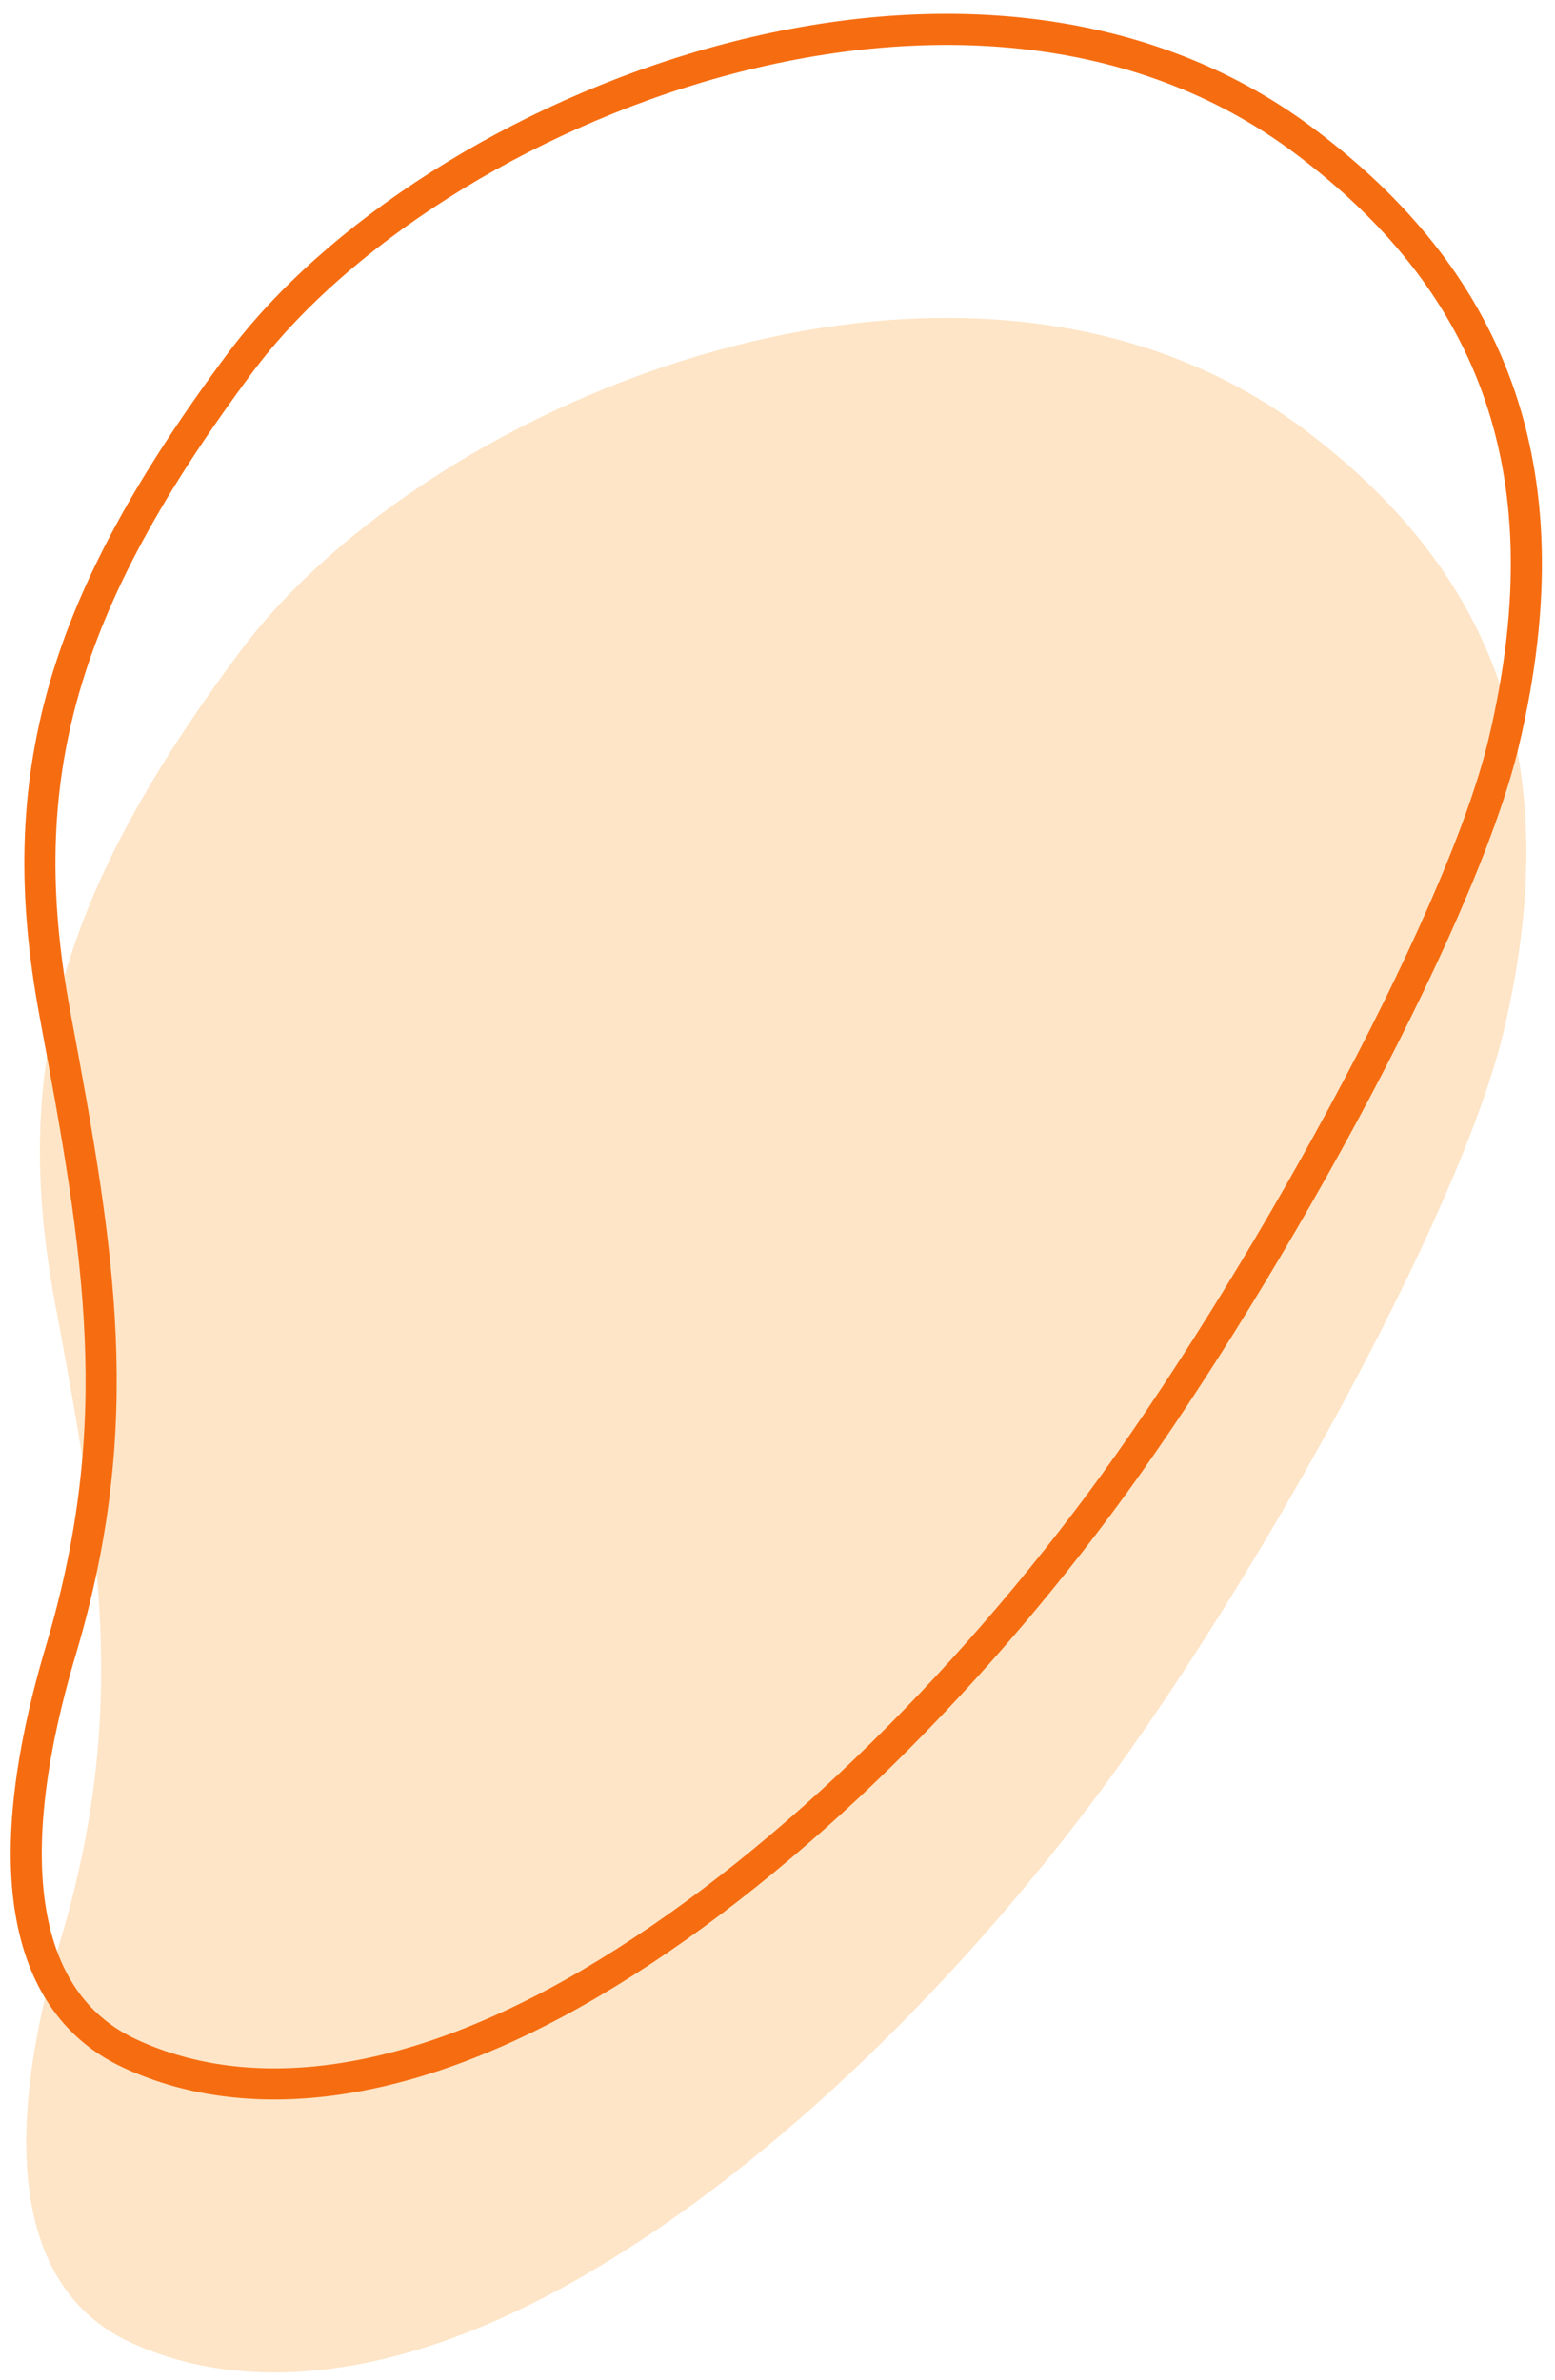
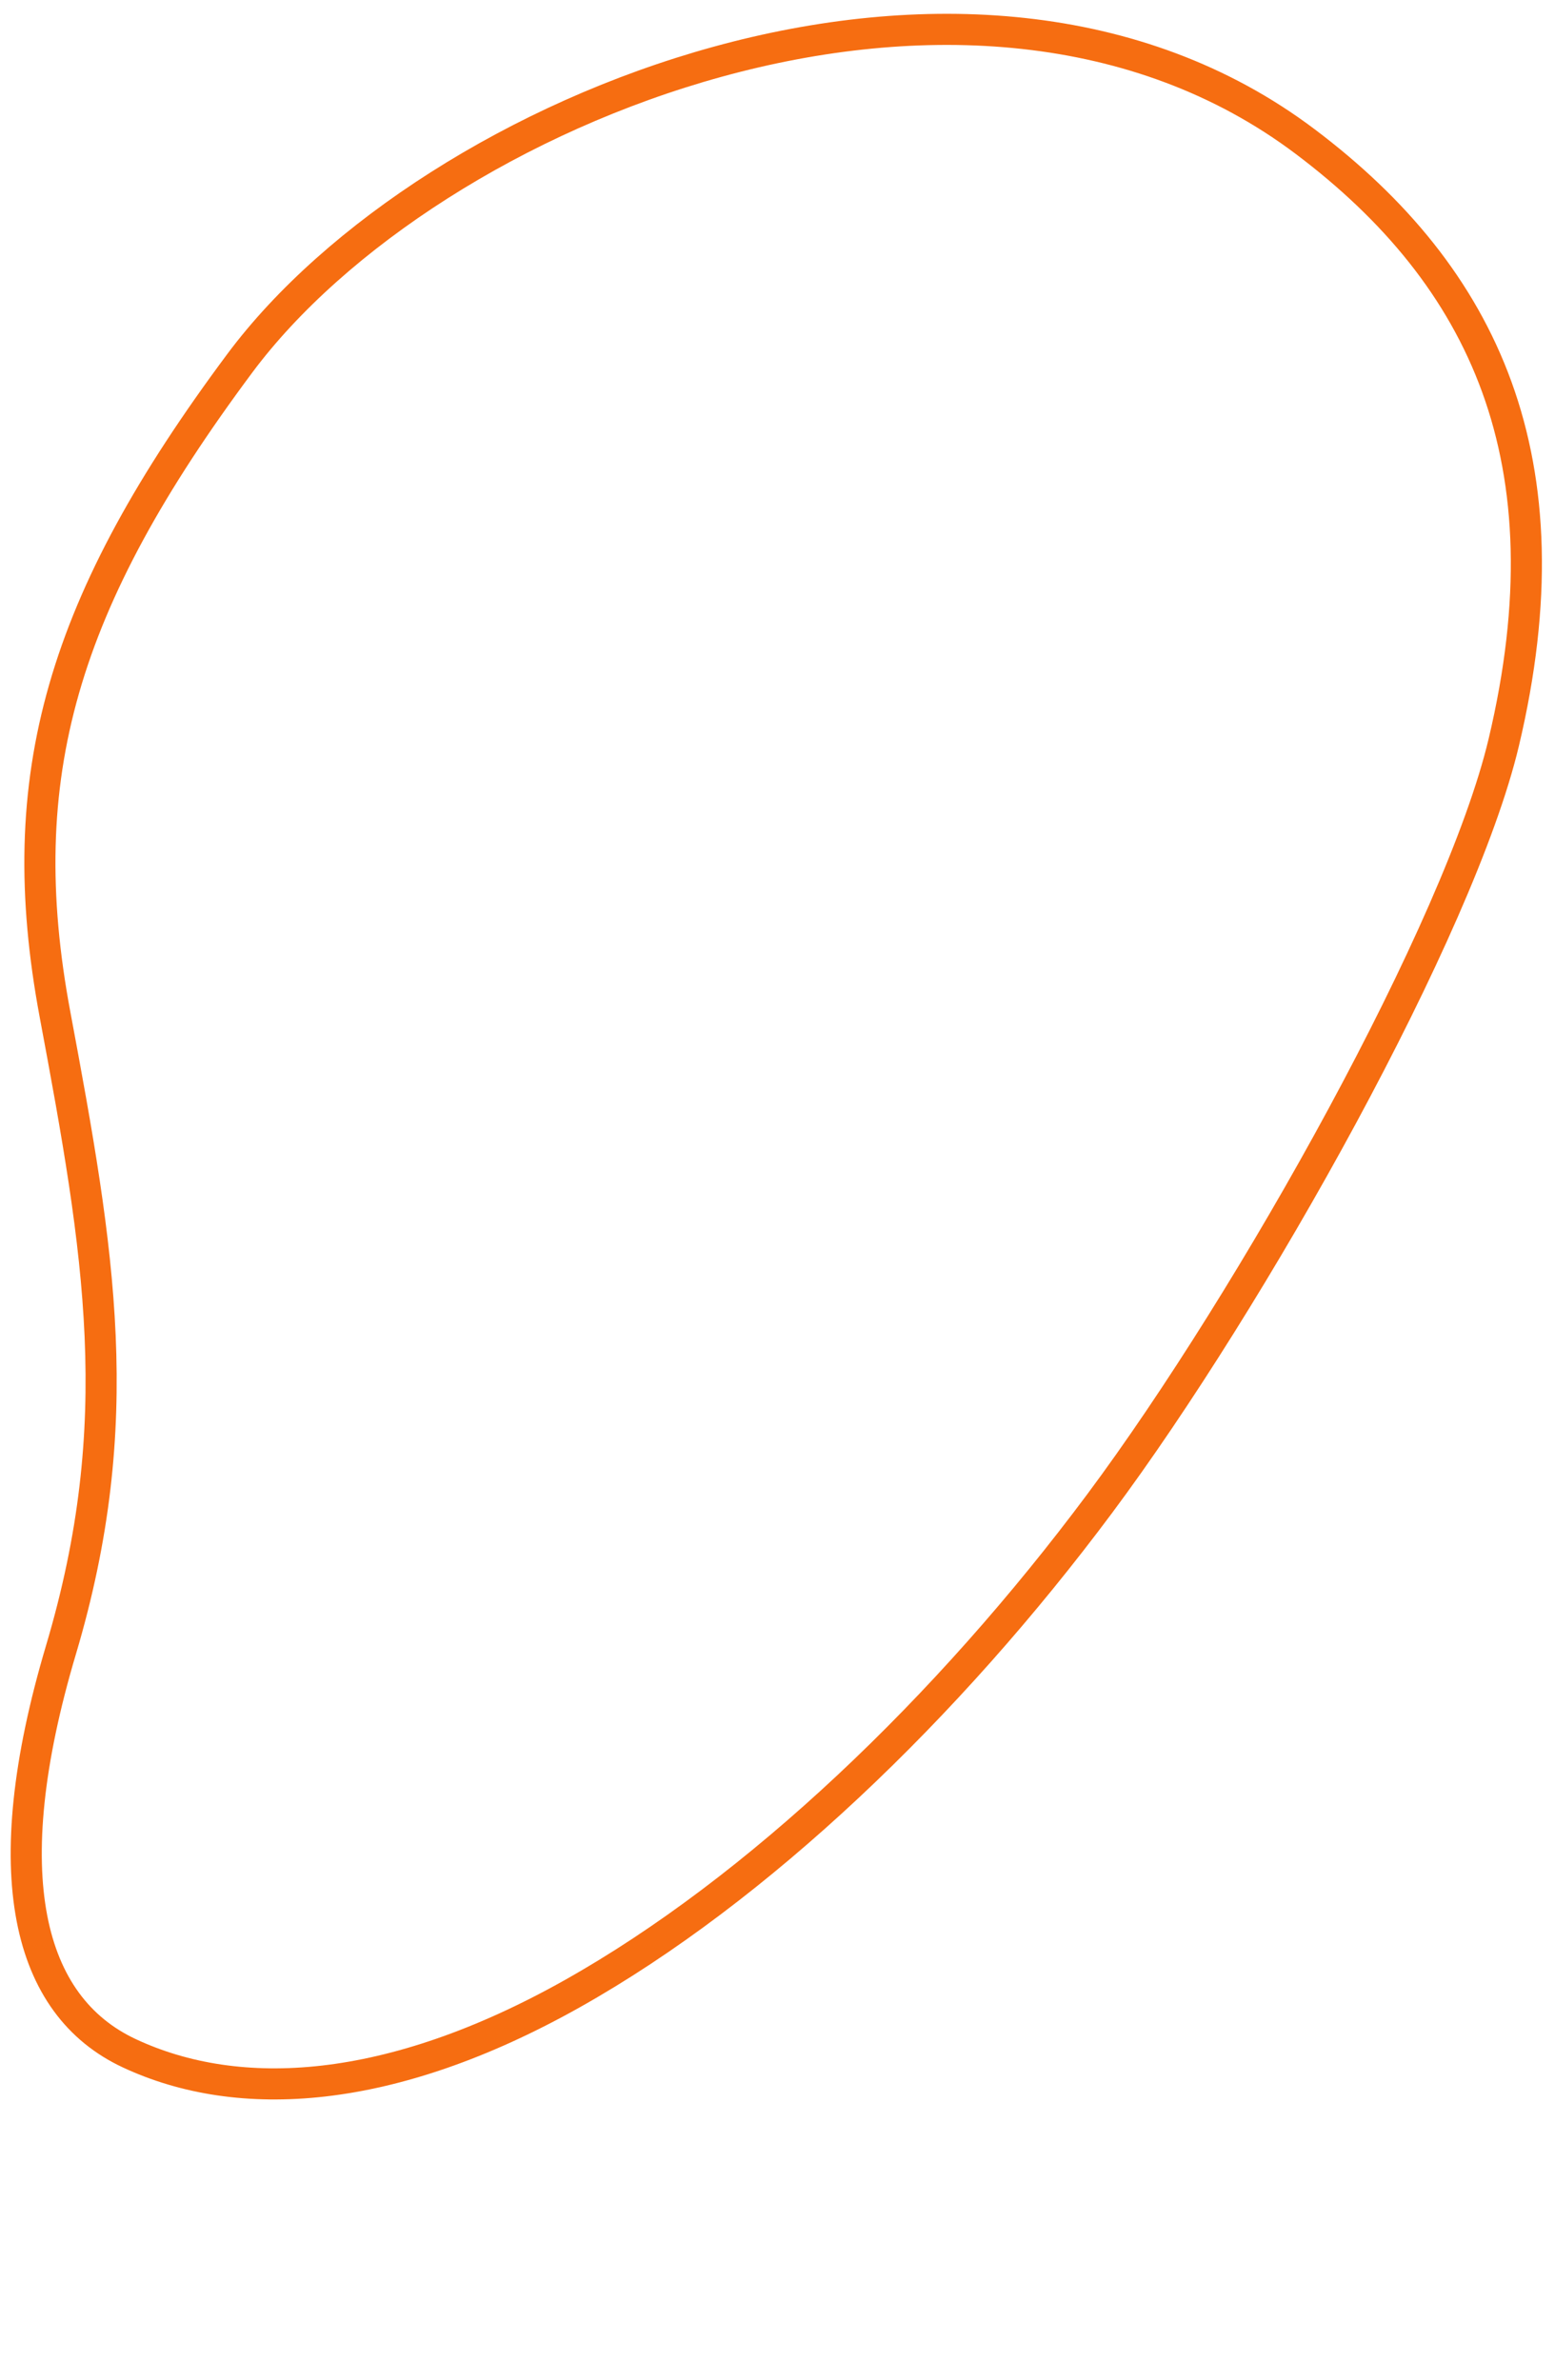
<svg xmlns="http://www.w3.org/2000/svg" width="100" height="153" viewBox="0 0 100 153" fill="none">
-   <path fill-rule="evenodd" clip-rule="evenodd" d="M70.728 115.197C80.53 102.039 93.875 78.191 96.704 66.278C101.012 48.138 95.454 36.331 83.939 27.654C62.334 11.373 27.652 25.481 15.419 41.906C3.994 57.247 0.673 68.449 3.538 83.768C6.402 99.087 8.285 109.951 3.918 124.622C-0.384 139.075 1.78 147.488 8.309 150.542C15.37 153.845 25.114 153.278 36.793 146.72C48.708 140.029 60.929 128.351 70.728 115.197Z" fill="#FEE5C7" />
  <path fill-rule="evenodd" clip-rule="evenodd" d="M70.728 96.647C80.53 83.49 93.875 59.641 96.704 47.729C101.012 29.589 95.454 17.781 83.939 9.105C62.334 -7.176 27.652 6.932 15.419 23.356C3.994 38.697 0.673 49.899 3.538 65.219C6.402 80.538 8.285 91.402 3.918 106.073C-0.384 120.526 1.78 128.939 8.309 131.993C15.37 135.296 25.114 134.729 36.793 128.171C48.708 121.48 60.929 109.801 70.728 96.647Z" stroke="#F66D11" stroke-width="2" />
</svg>